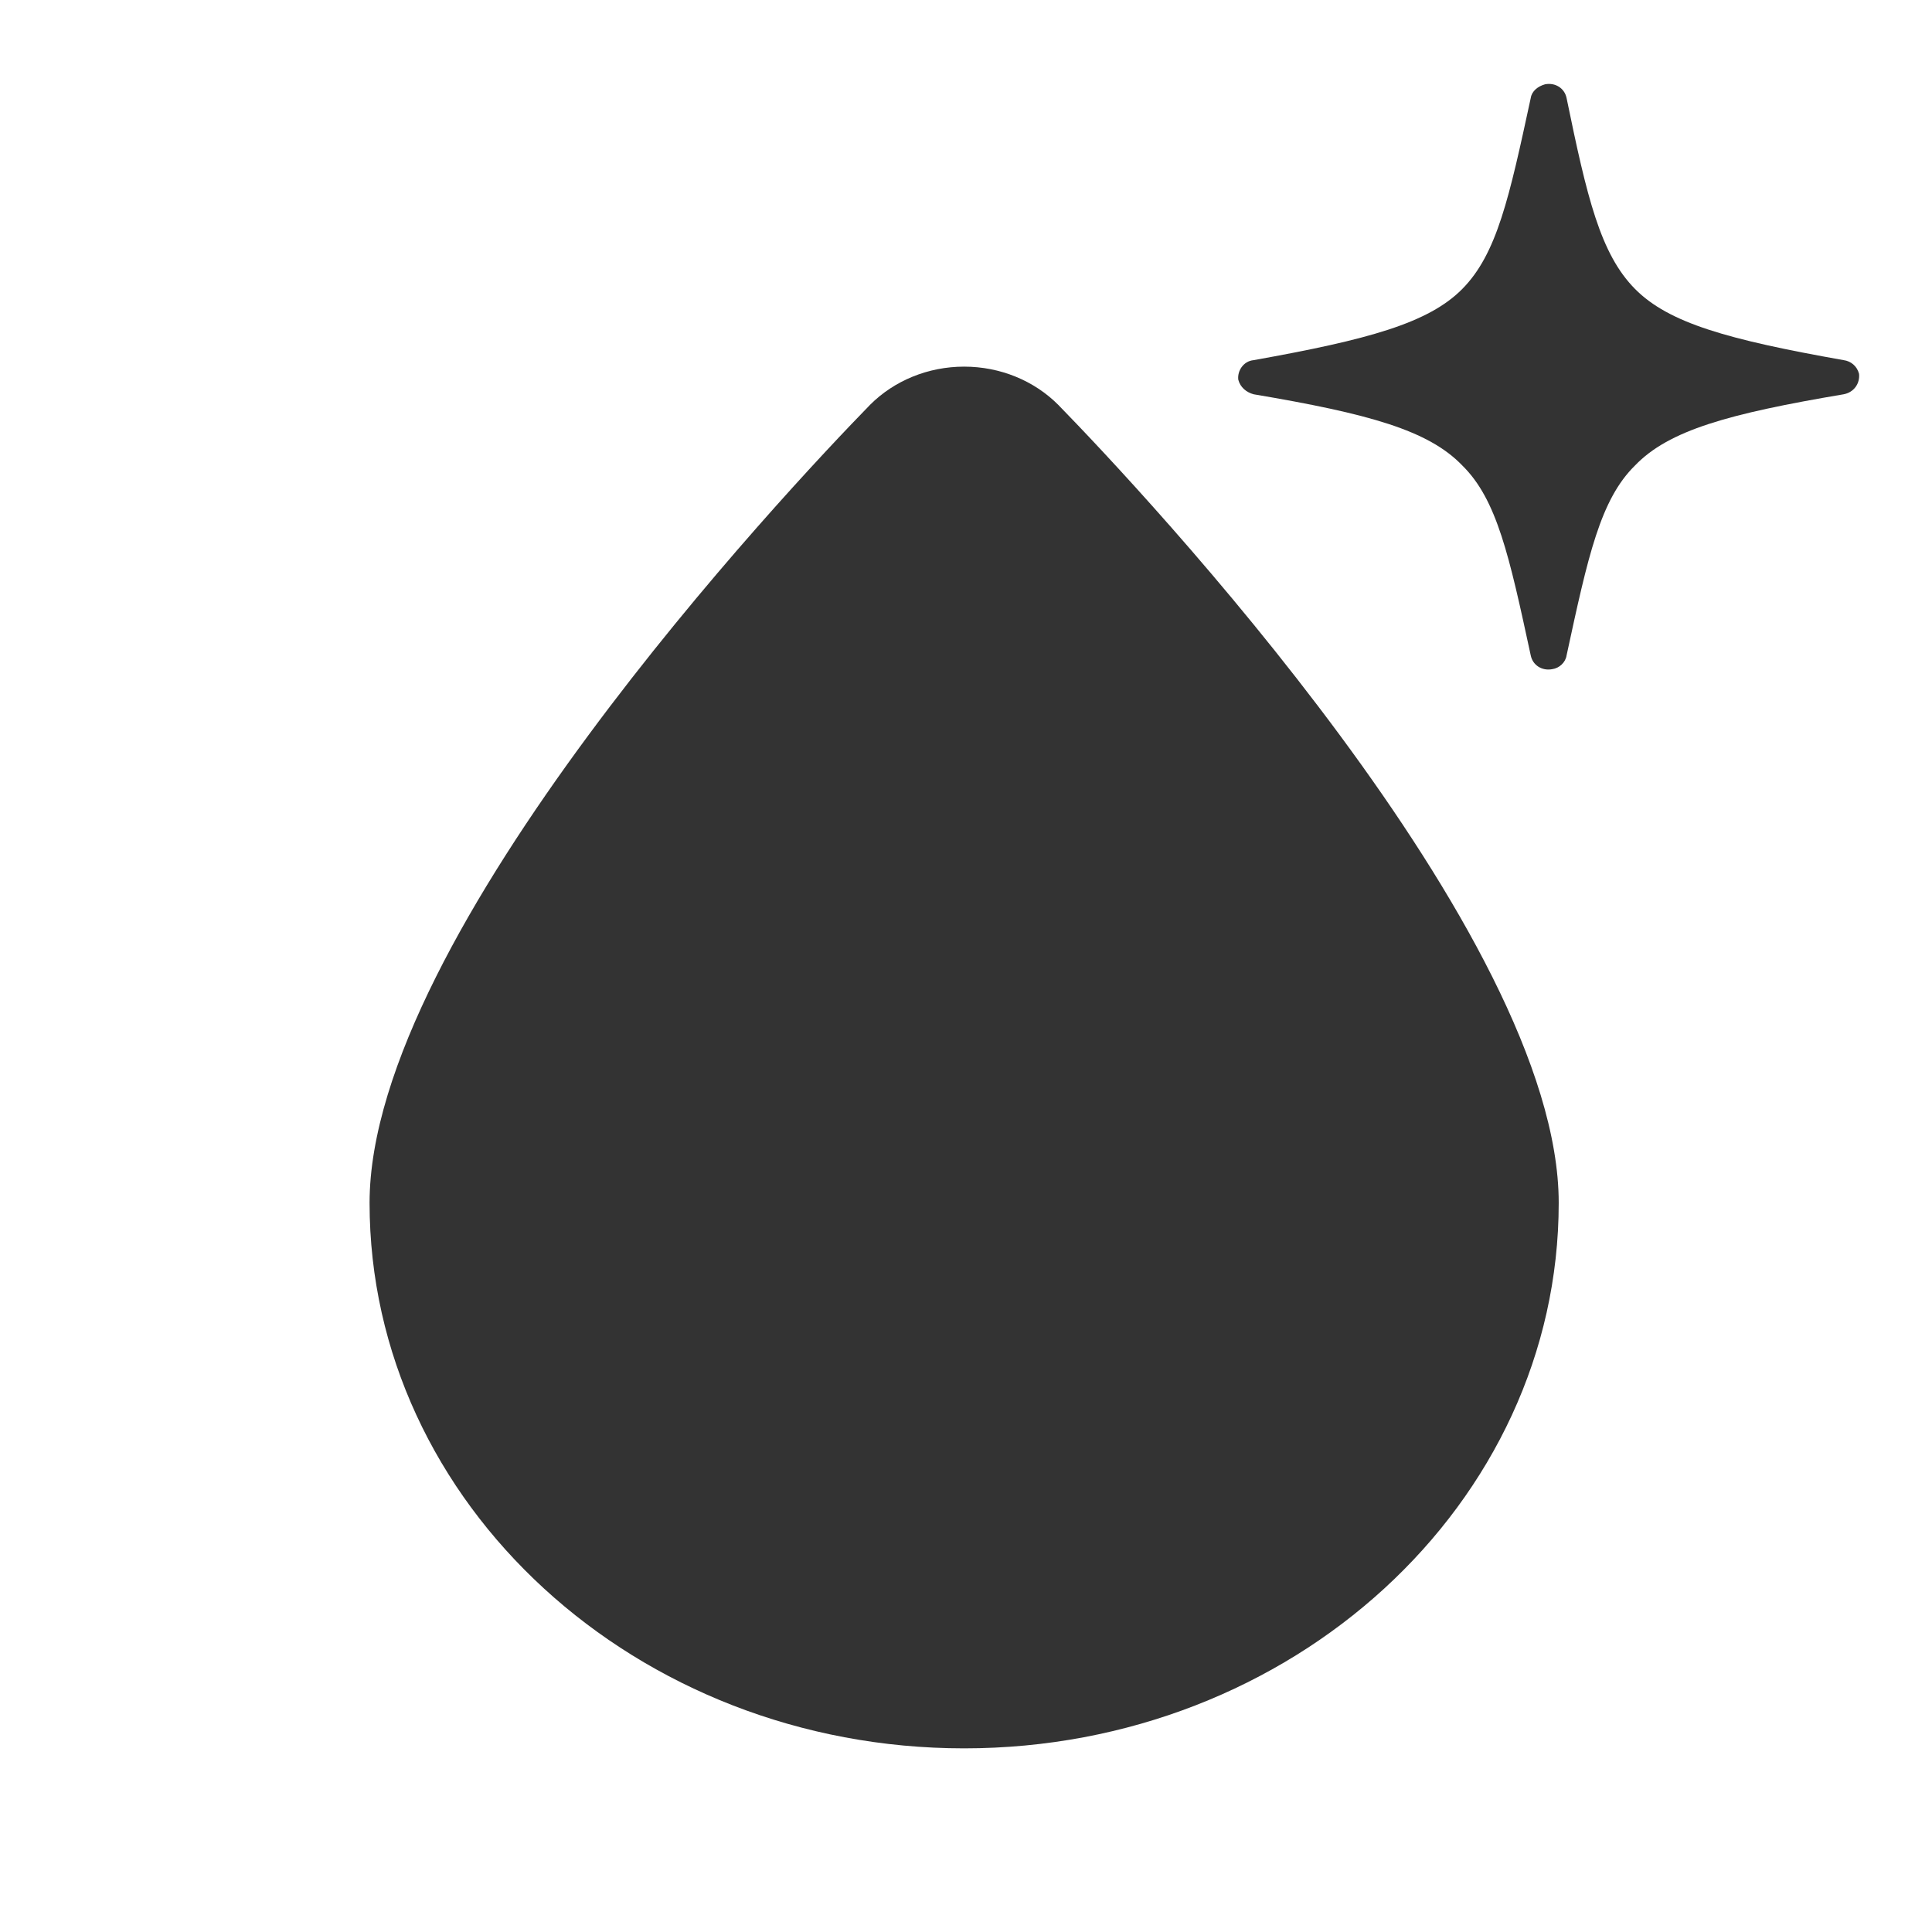
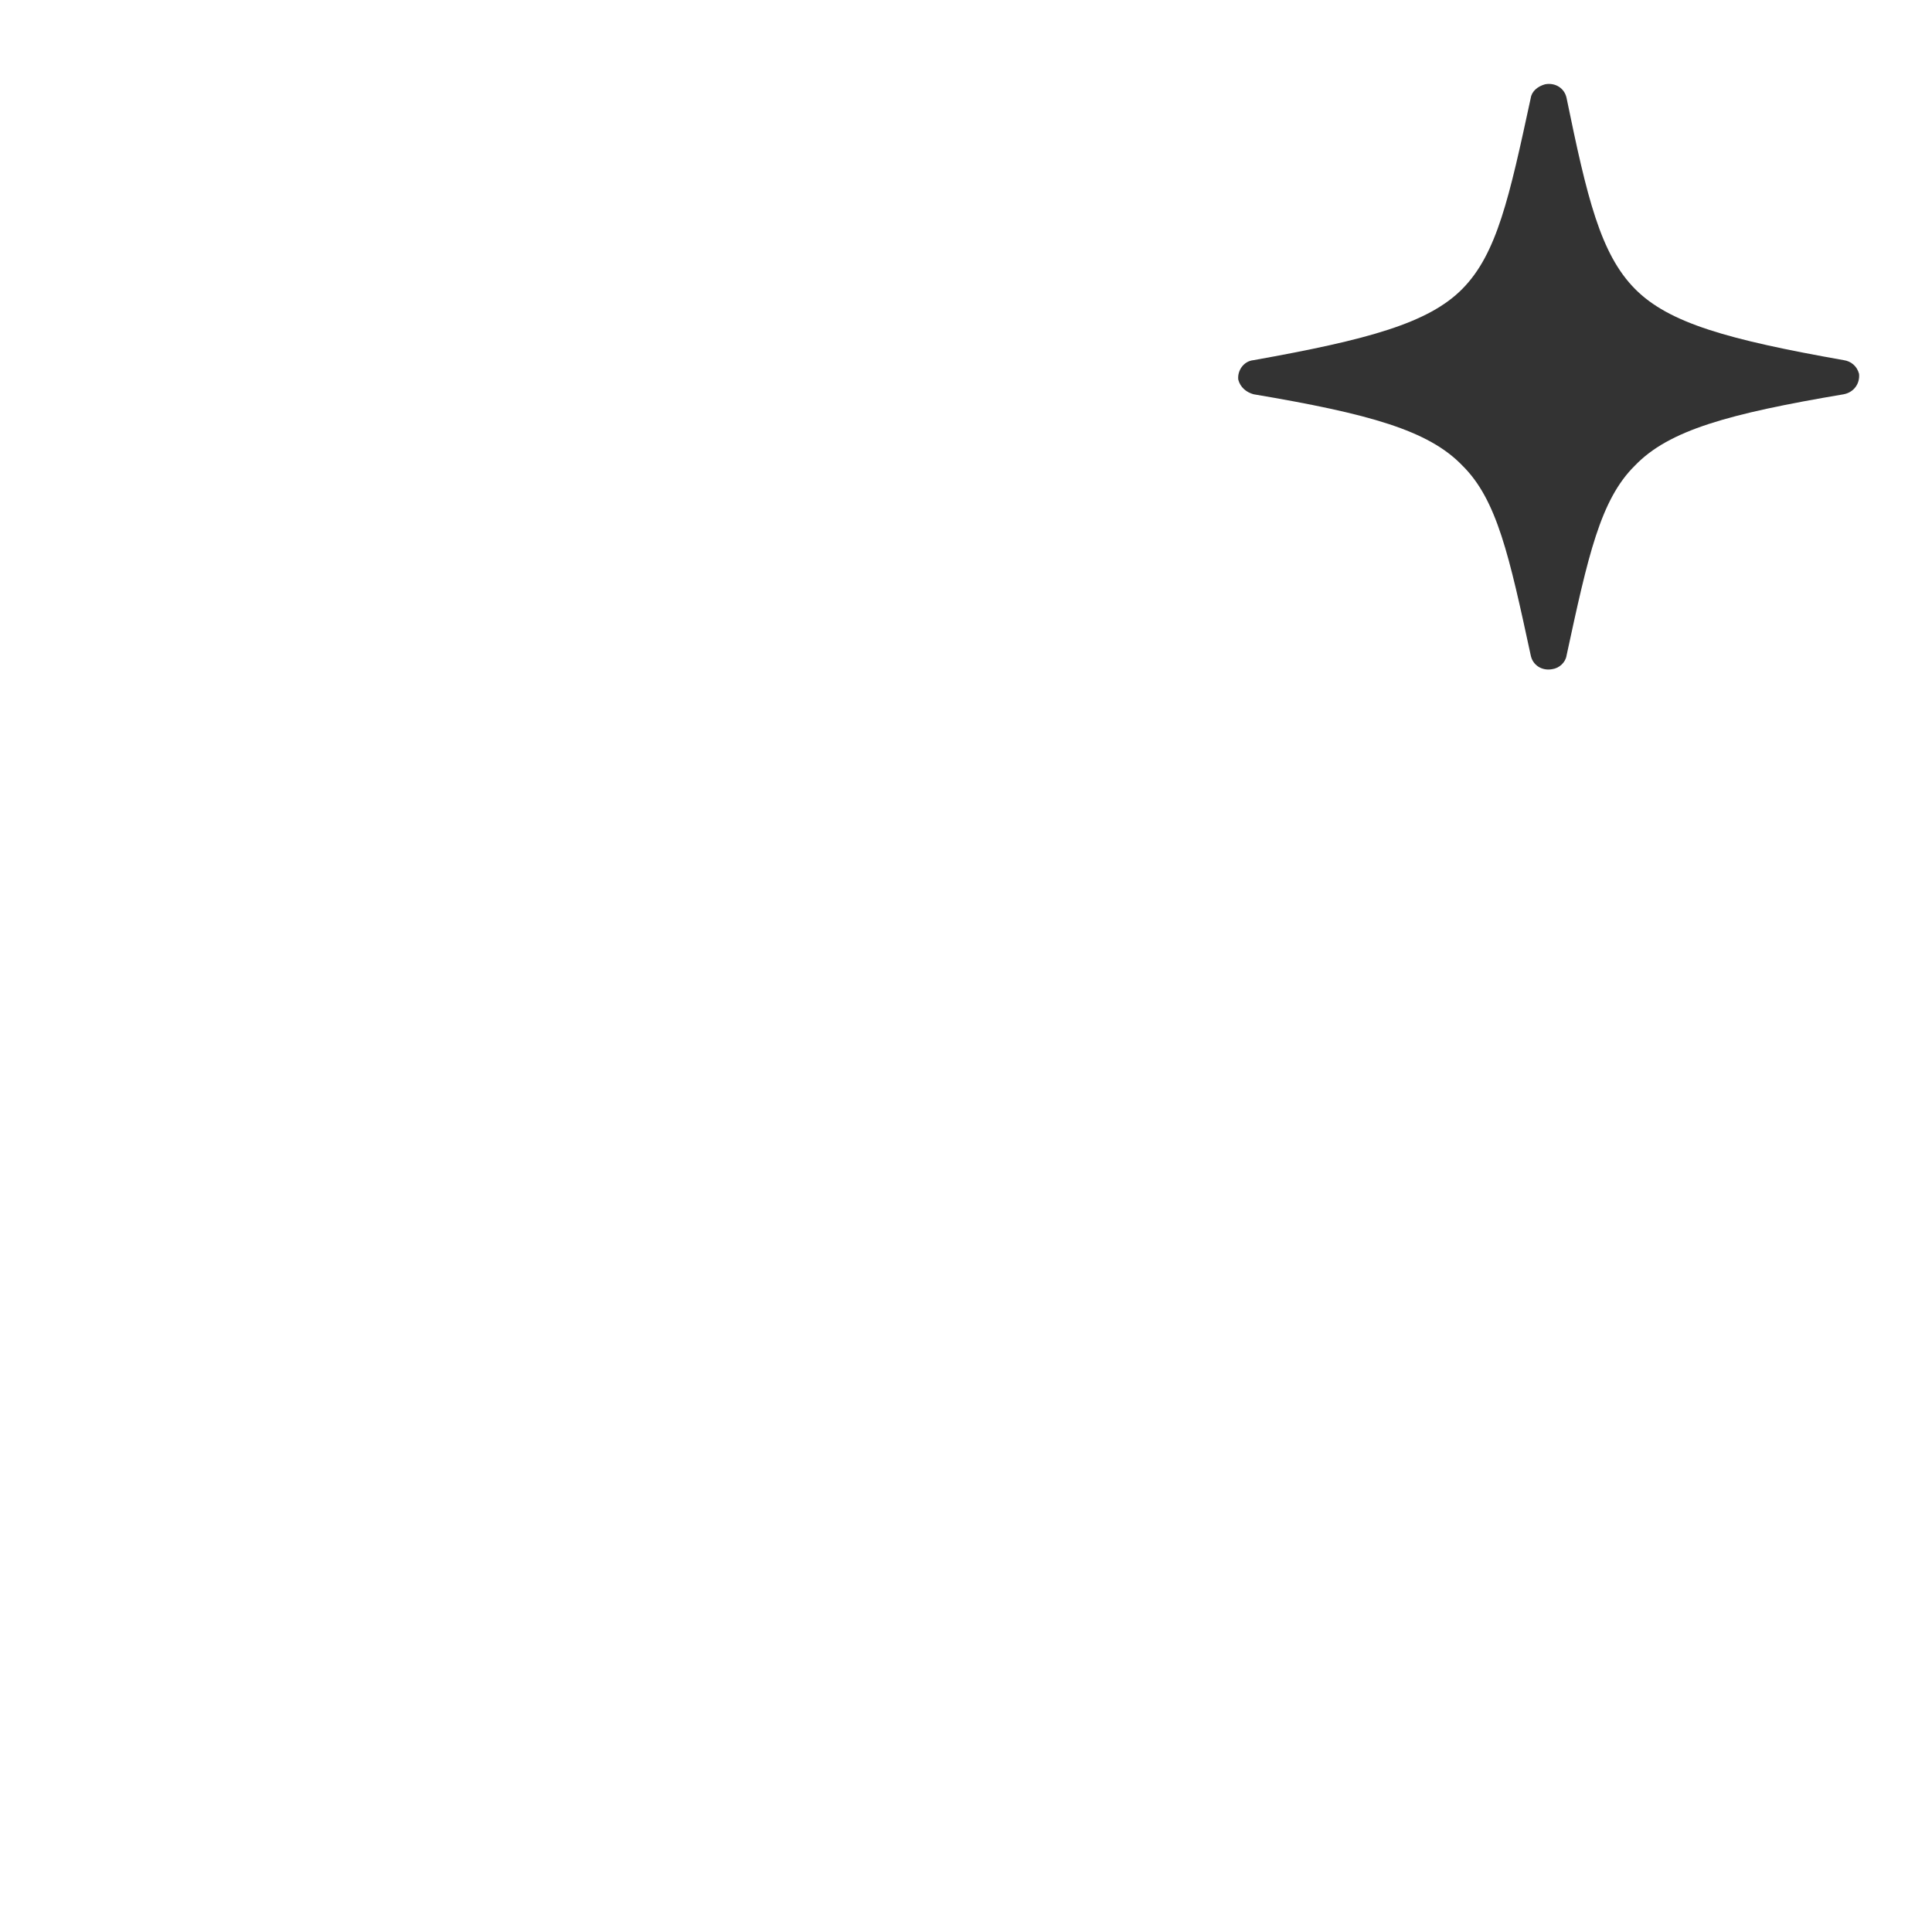
<svg xmlns="http://www.w3.org/2000/svg" xml:space="preserve" width="200" height="200" version="1.1" style="clip-rule:evenodd;fill-rule:evenodd;image-rendering:optimizeQuality;shape-rendering:geometricPrecision;text-rendering:geometricPrecision" viewBox="0 0 290931.3 290894.74" id="svg22">
  <defs id="defs4">
    <style type="text/css" id="style2">
   
    .fil0 {fill:none}
    .fil3 {fill:#EE5B32}
    .fil2 {fill:#333333;fill-rule:nonzero}
    .fil1 {fill:#EE5B32;fill-rule:nonzero}
   
  </style>
  </defs>
  <g id="Слой_x0020_1">
    <rect class="fil0" width="952800" height="552700" id="rect7" x="0" y="0" />
-     <path class="fil2" d="m 145185.91,55191.41 c -5431.27,0 -10533.37,2113.892 -14154.22,5737.705 -12672.96,12985.333 -75379.436,79723.905 -75379.436,120189.825 0,45297.67 40158.475,82139.77 89533.656,82139.77 49375.18,0 89533.65,-36842.1 89533.65,-82139.77 0,-40465.92 -62706.47,-107204.492 -75379.43,-120189.825 -3620.85,-3623.813 -8722.95,-5737.705 -14154.22,-5737.705 z" id="path11" style="stroke-width:1.576" />
    <path class="fil2" d="m 246218.12,43500.559 c 5082.09,5137.479 14014.26,7632.825 31416.58,10715.313 1078.02,146.785 2002.03,880.71 2310.04,2054.991 154,1467.851 -770.02,2788.917 -2310.04,3082.488 -17402.32,2935.702 -26334.49,5431.049 -31416.58,10715.313 -5236.1,5137.479 -7084.13,13651.011 -10318.19,28623.091 -154,1027.5 -1078.02,1908.205 -2156.04,2054.985 -1540.03,293.57 -2926.05,-587.14 -3234.06,-2054.985 -3234.06,-14972.08 -5082.09,-23485.612 -10318.19,-28623.091 -5082.09,-5284.264 -14014.26,-7779.611 -31416.58,-10715.313 -1078.02,-293.571 -2002.03,-1027.496 -2310.04,-2201.777 -154,-1321.066 770.02,-2788.917 2310.04,-2935.702 17248.32,-3082.488 26334.49,-5577.834 31416.58,-10715.313 5236.1,-5284.264 7084.13,-13797.801 10318.19,-28769.882 154,-1027.496 1078.02,-1761.422 2156.04,-2054.992 1540.03,-293.57 2926.05,587.141 3234.06,2054.992 3080.06,14972.081 5082.09,23485.618 10318.19,28769.882 z" id="path13" style="stroke-width:1.504" />
  </g>
</svg>